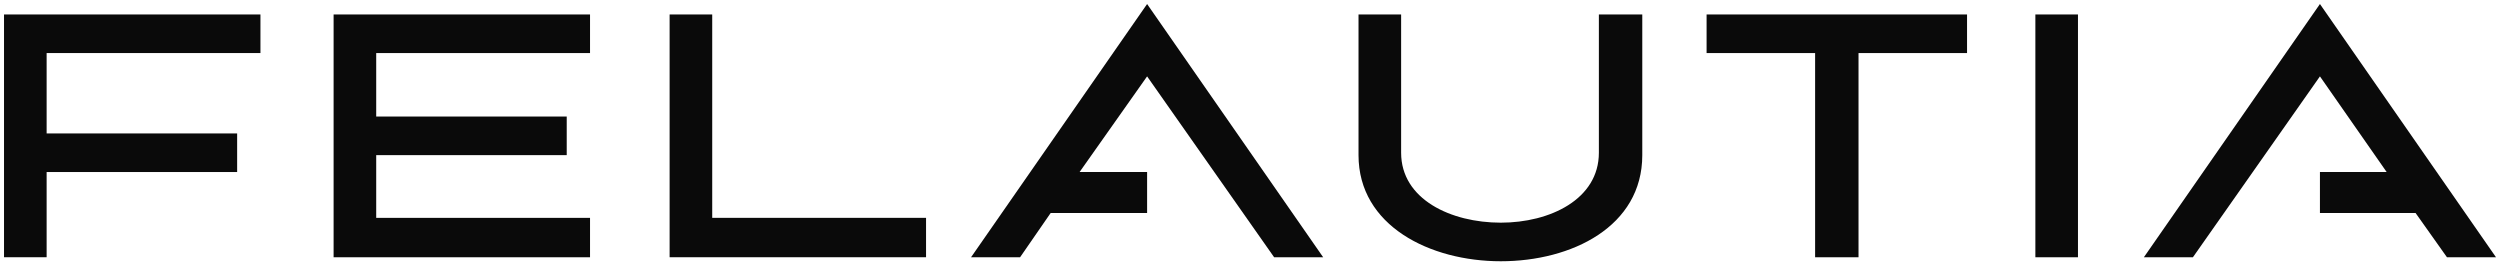
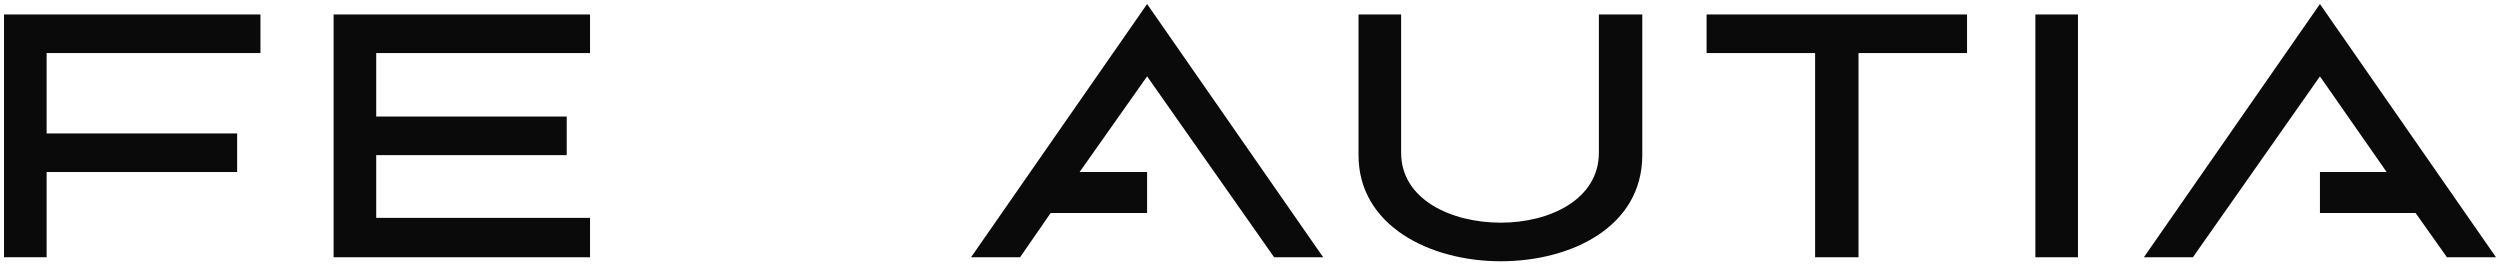
<svg xmlns="http://www.w3.org/2000/svg" version="1.1" id="Layer_1" x="0px" y="0px" viewBox="0 0 311 33" style="enable-background:new 0 0 311 33;" xml:space="preserve">
  <style type="text/css">
	.st0{fill:#0A0A0A;}
</style>
  <g>
    <path class="st0" d="M5.8,6.7v9.9h23.7v4.8H5.8V32H0.5V1.8h31.9v4.8H5.8z" />
    <path class="st0" d="M46.8,6.7v7.8h23.7v4.8H46.8v7.8h26.6V32H41.5V1.8h31.9v4.8H46.8z" />
-     <path class="st0" d="M115.2,27.1V32H83.3V1.8h5.3v25.3H115.2z" />
    <path class="st0" d="M204.3,1.8v17.5c0,8.9-8.8,13.2-17.6,13.2c-8.8,0-17.7-4.4-17.7-13.2V1.8h5.3V19c0,5.8,6.2,8.7,12.4,8.7   c6.1,0,12.2-2.9,12.2-8.7V1.8H204.3z" />
-     <path class="st0" d="M244.7,1.8v4.8h-13.5V32h-5.4V6.6h-13.5V1.8H244.7z" />
+     <path class="st0" d="M244.7,1.8v4.8h-13.5V32h-5.4V6.6h-13.5V1.8z" />
    <path class="st0" d="M253.2,32V1.8h5.3V32H253.2z" />
    <polygon class="st0" points="142.7,0.5 120.8,32 126.9,32 130.7,26.5 142.7,26.5 142.7,21.4 134.3,21.4 142.7,9.5 158.5,32    164.6,32  " />
    <polygon class="st0" points="288.6,0.5 310.5,32 304.4,32 300.5,26.5 288.6,26.5 288.6,21.4 296.9,21.4 288.6,9.5 272.8,32    266.7,32  " />
  </g>
</svg>